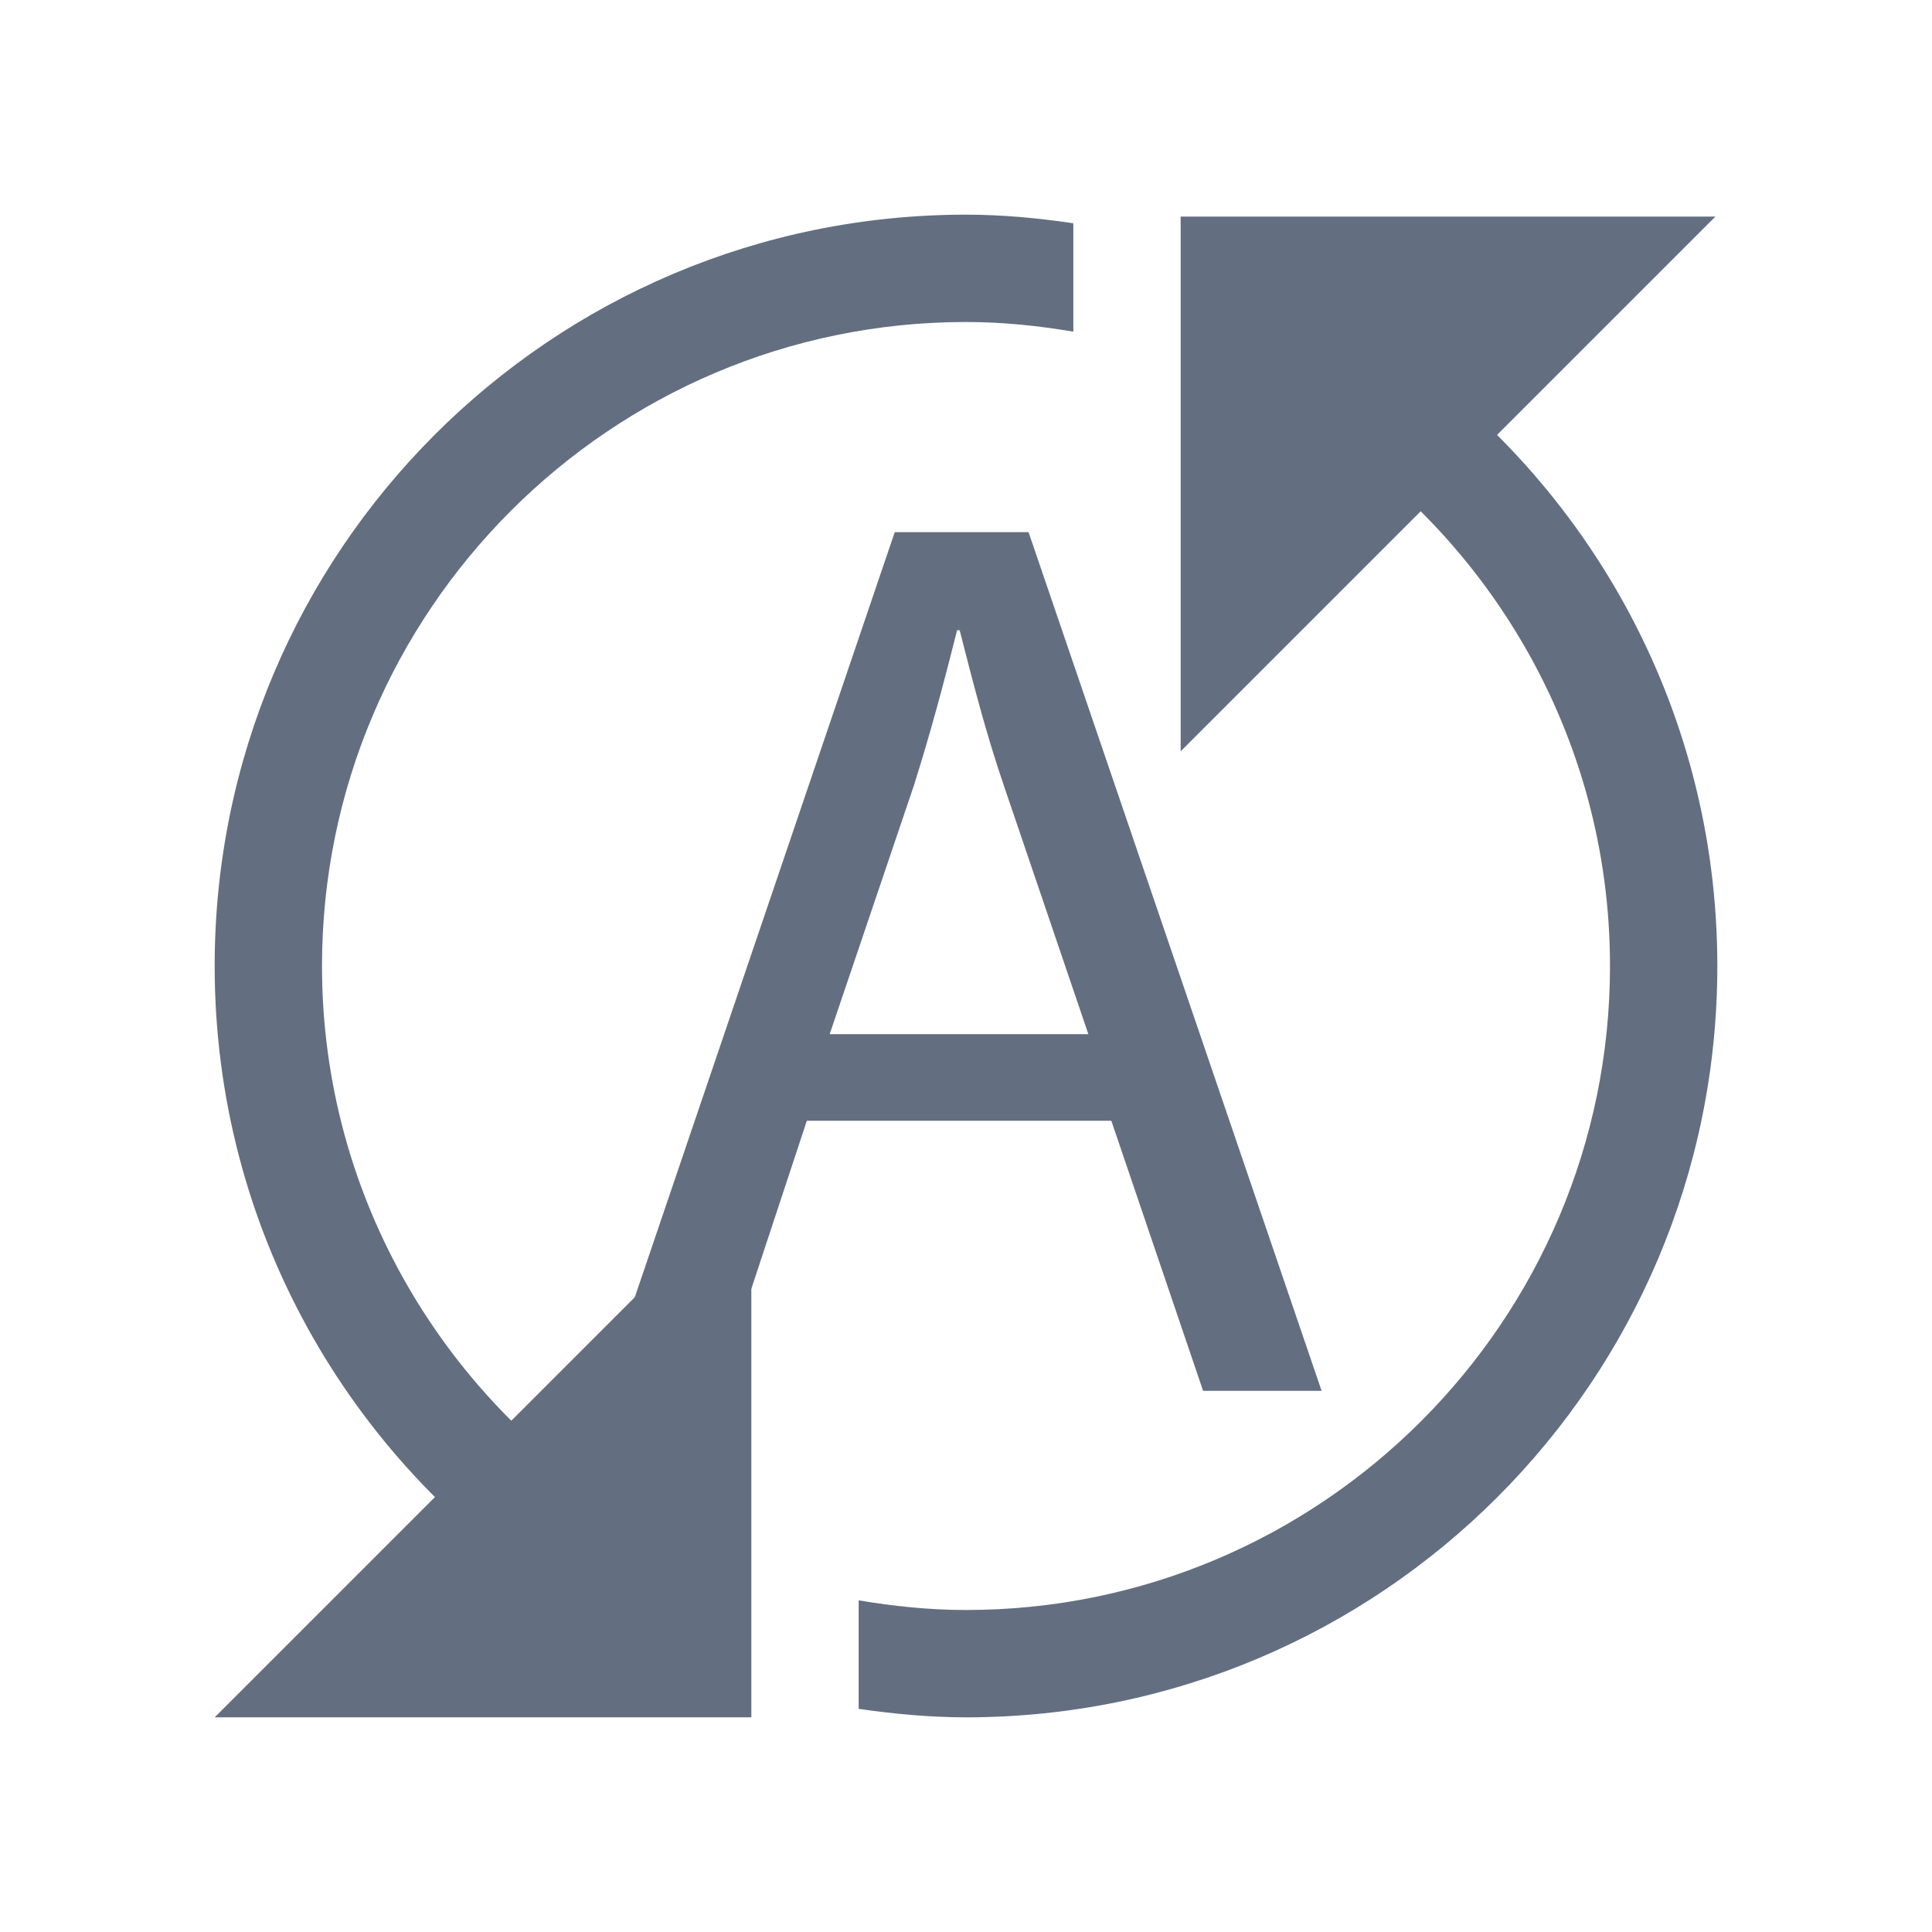
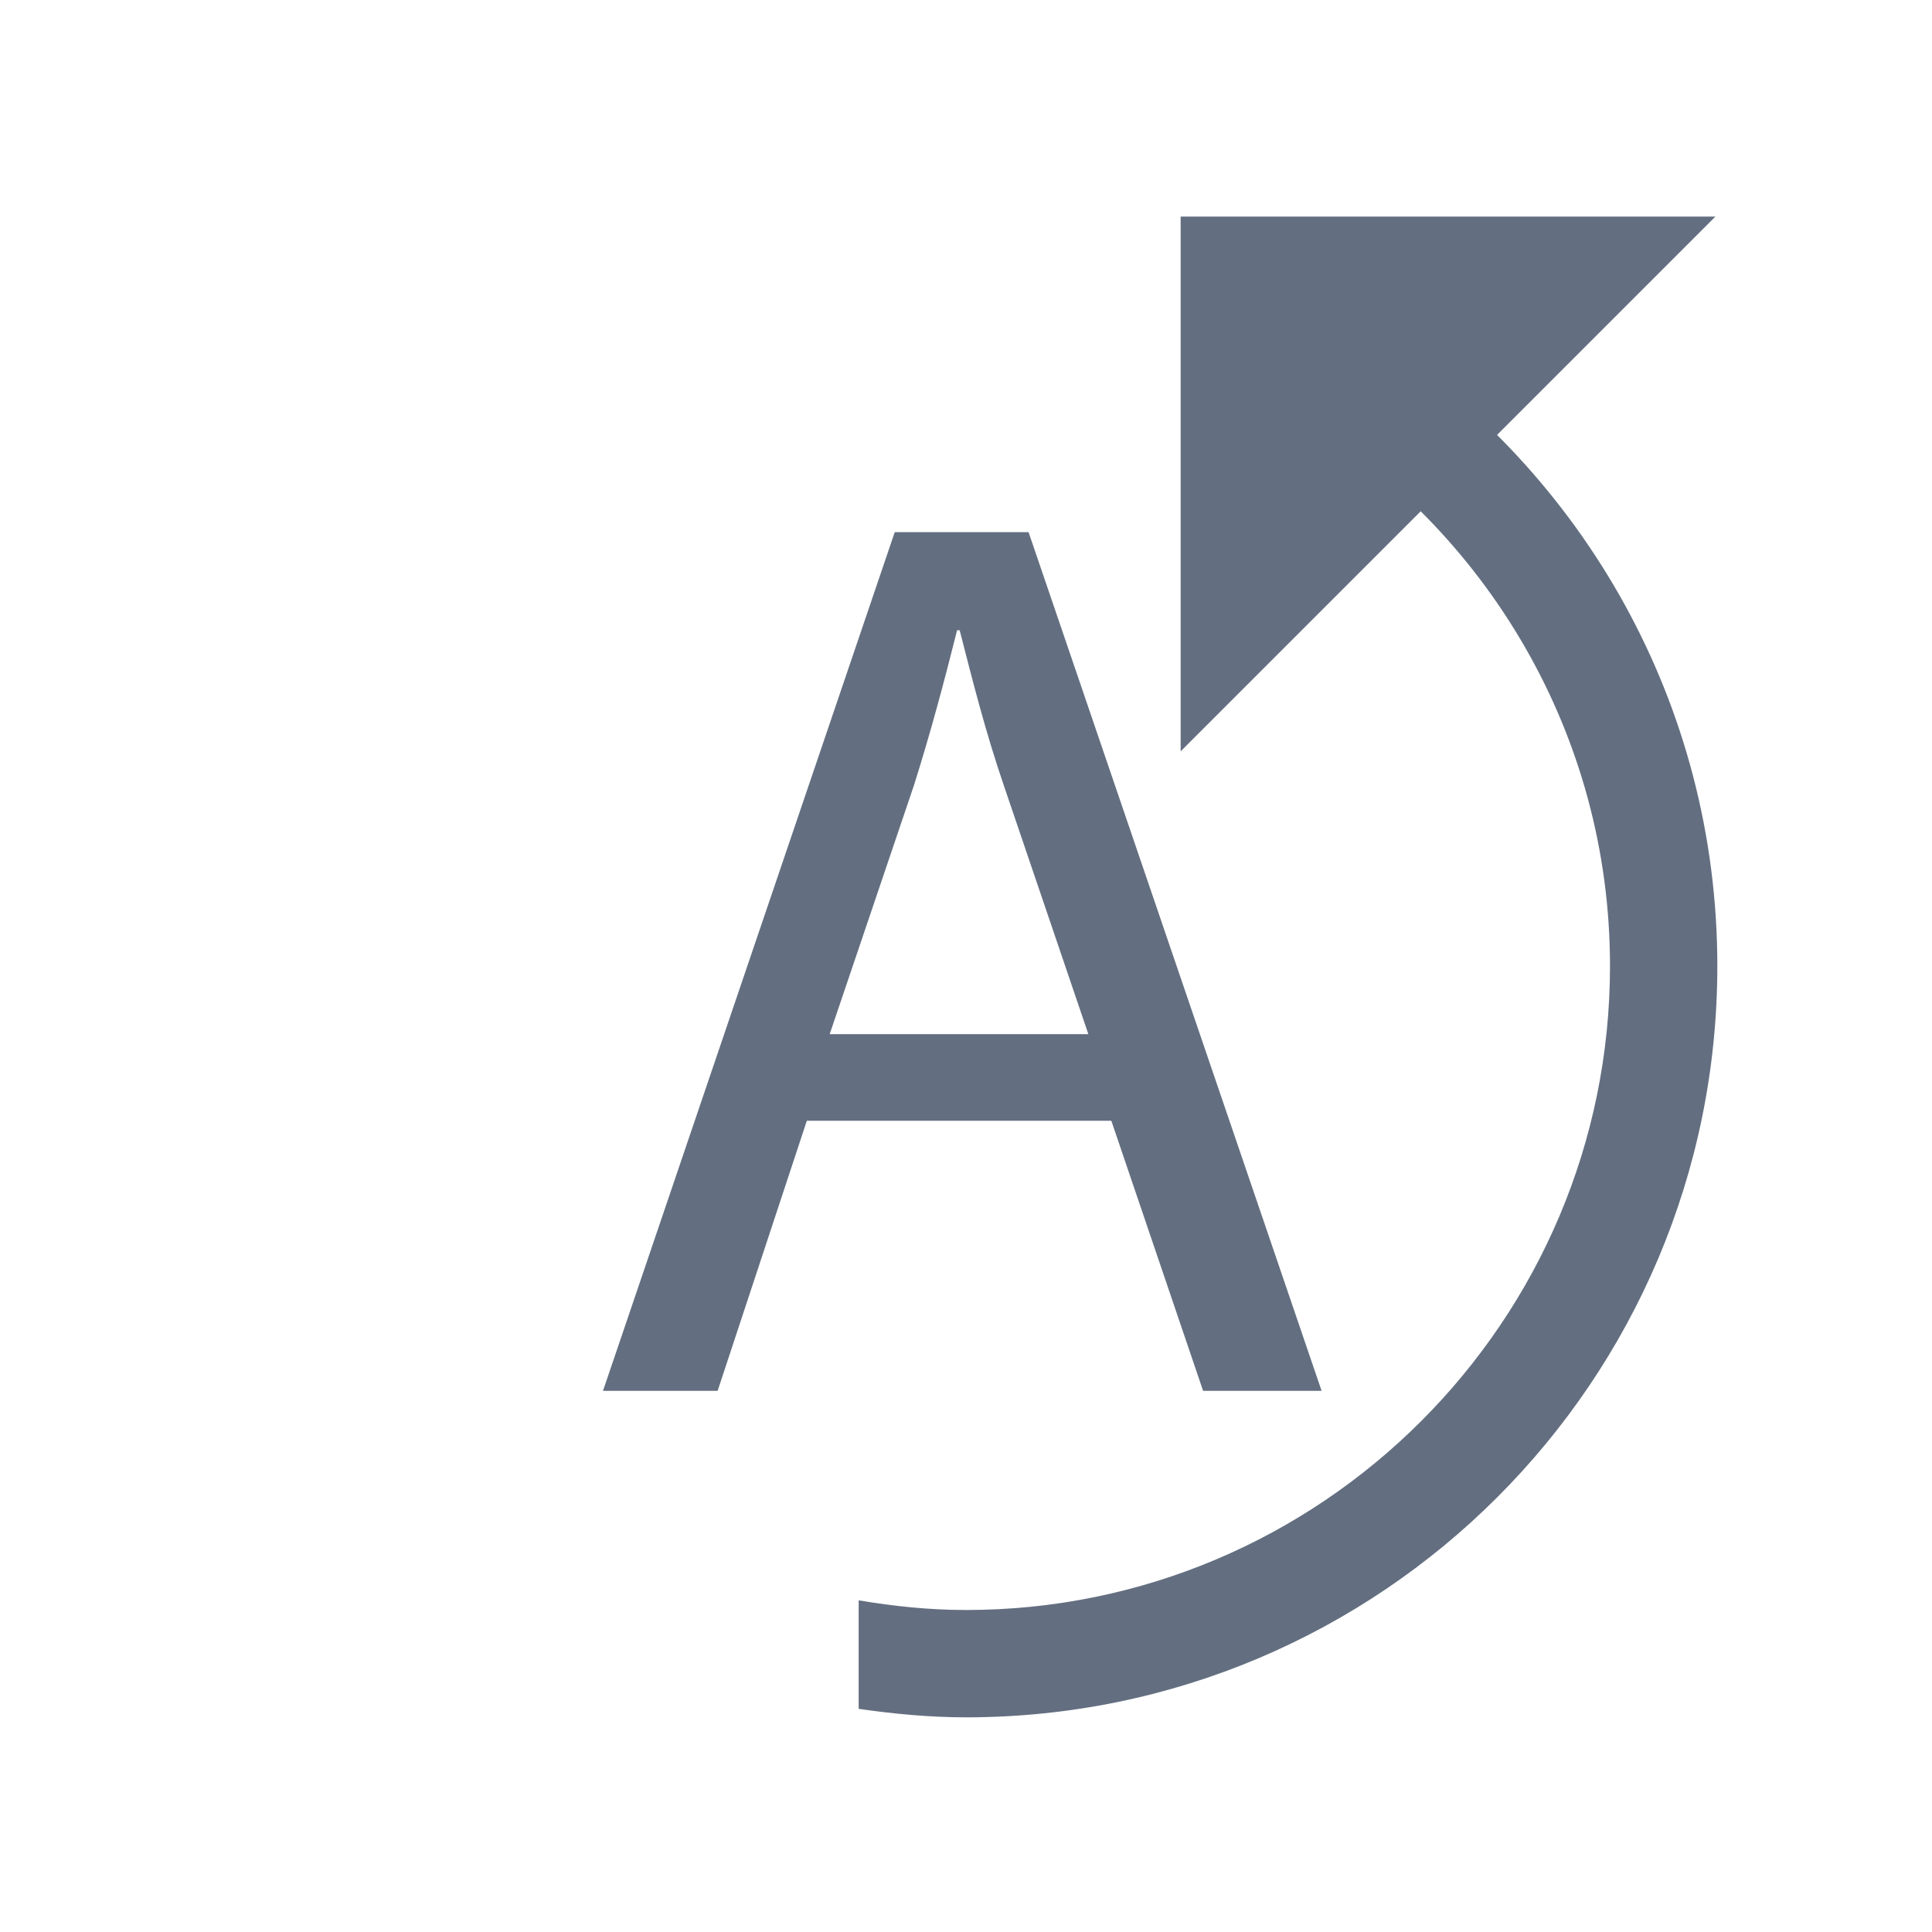
<svg xmlns="http://www.w3.org/2000/svg" version="1.1" id="img" x="0px" y="0px" width="18px" height="18px" viewBox="0 0 18 18" style="enable-background:new 0 0 18 18;" xml:space="preserve">
  <g id="auto-sync-columns.default">
-     <polygon style="fill:#636F80;" points="7,11 7,16 2,16  " />
    <polygon style="fill:#636F80;" points="11,7 11,2.018 15.982,2.018  " />
    <g>
      <path style="fill:#636F80;" d="M12.846,3.154l-0.729,0.729C13.842,4.938,15,6.834,15,9c0,3.308-2.692,6-6,6c-0.341,0-0.674-0.035-1-0.09    v1.011C8.327,15.968,8.66,16,9,16c3.866,0,7-3.134,7-7C16,6.555,14.745,4.406,12.846,3.154z" />
-       <path style="fill:#636F80;" d="M5.154,14.846l0.729-0.729C4.158,13.062,3,11.166,3,9c0-3.308,2.692-6,6-6c0.341,0,0.674,0.035,1,0.09V2.08    C9.673,2.032,9.34,2,9,2C5.134,2,2,5.134,2,9C2,11.445,3.255,13.594,5.154,14.846z" />
    </g>
    <g>
      <path style="fill:#636F80;" d="M7.517,10.442l-0.831,2.516H5.618l2.718-8h1.247l2.73,8h-1.104l-0.855-2.516H7.517z M10.14,9.635    L9.357,7.332C9.178,6.81,9.06,6.335,8.941,5.872H8.917C8.798,6.347,8.668,6.834,8.514,7.32L7.73,9.635H10.14z" />
    </g>
  </g>
</svg>